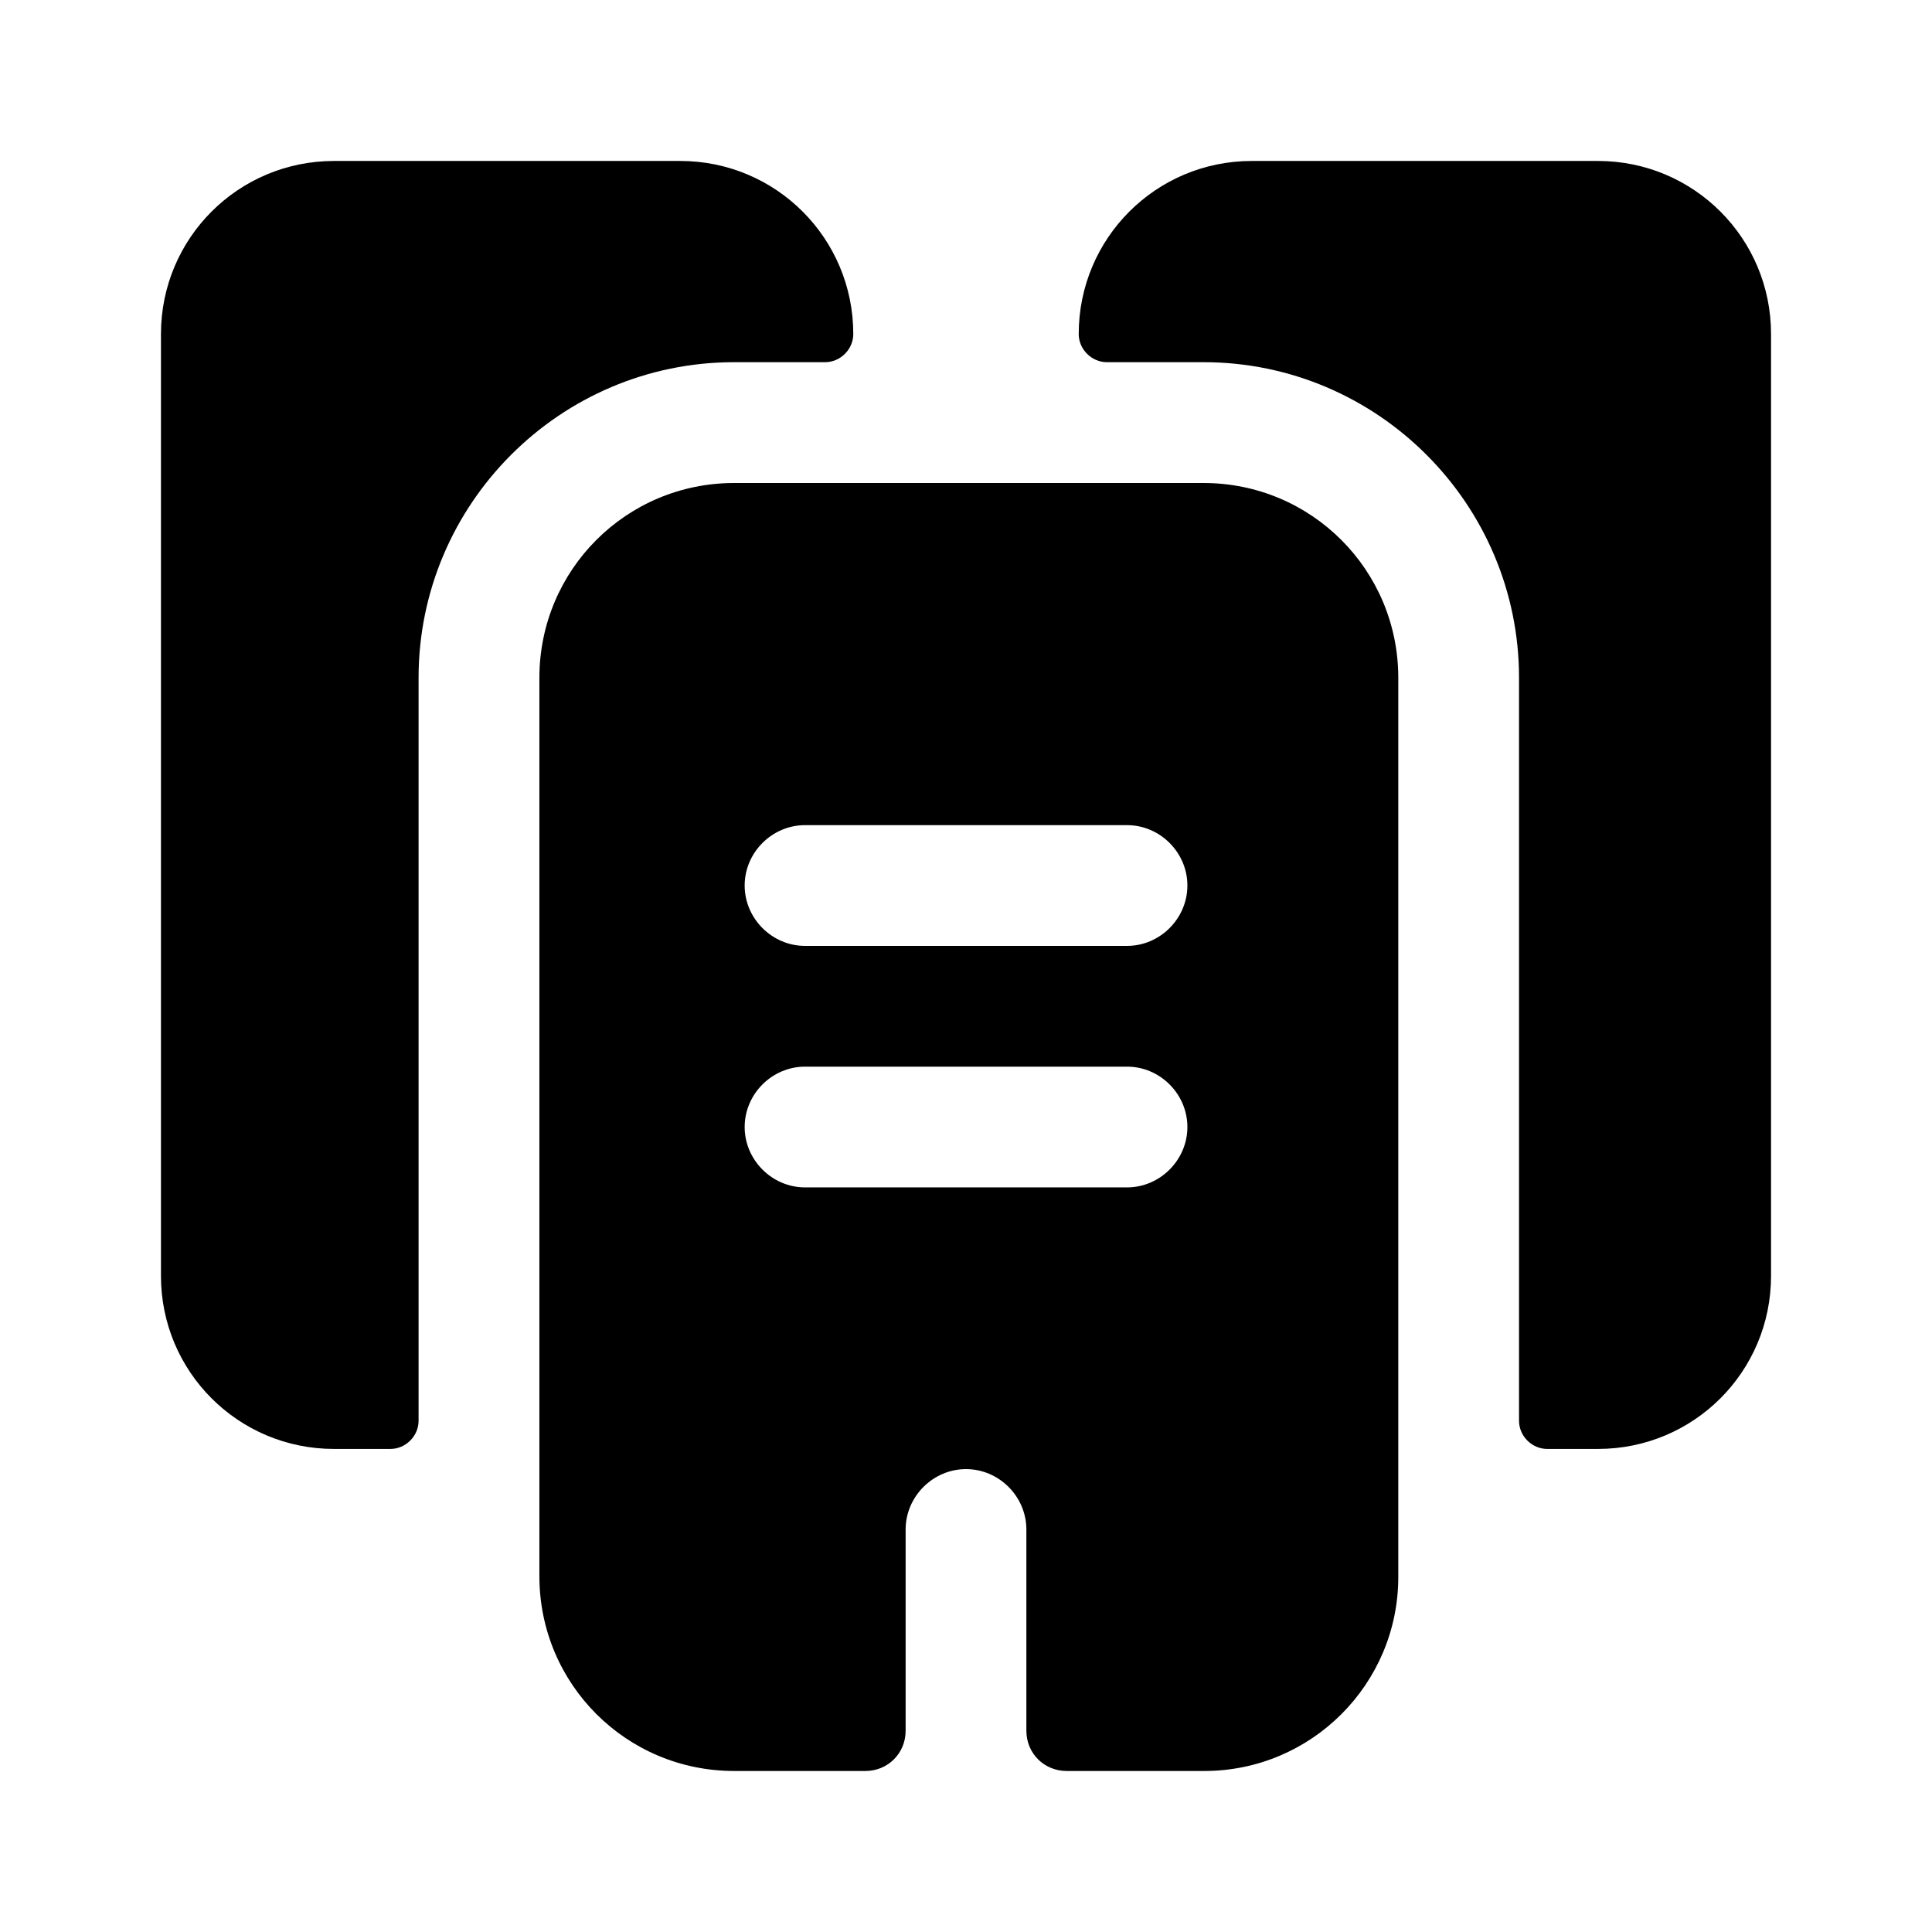
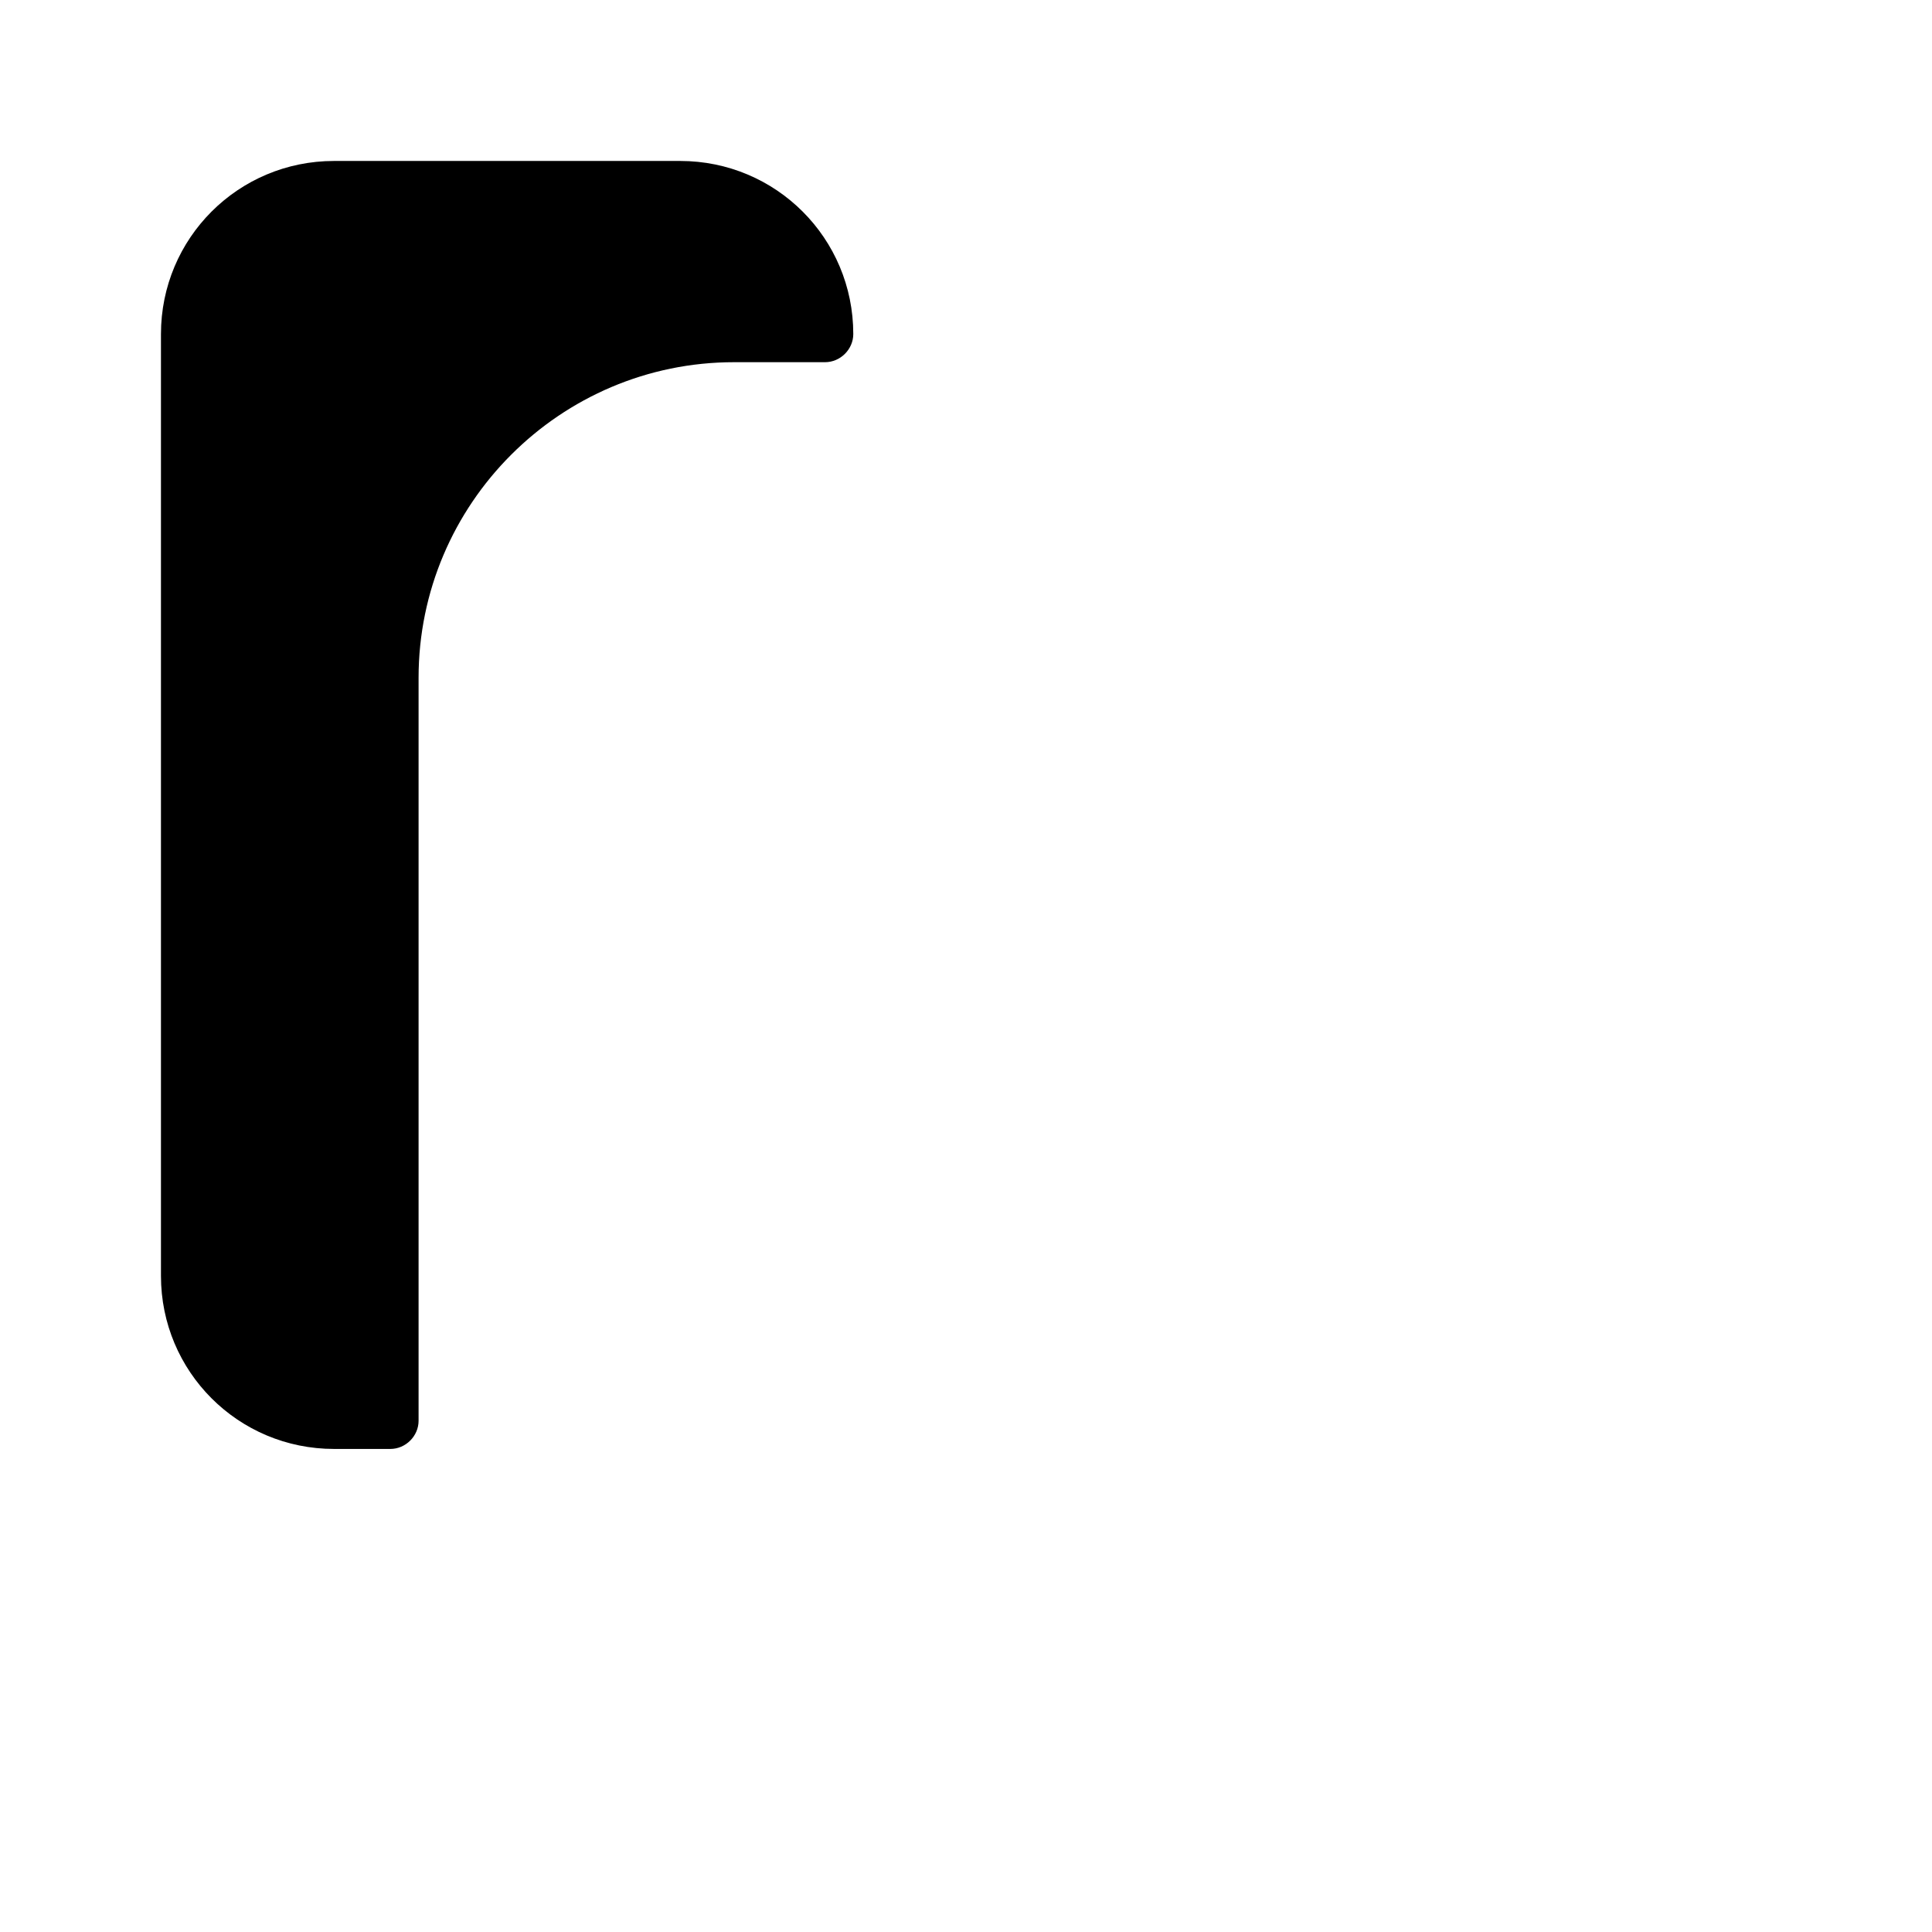
<svg xmlns="http://www.w3.org/2000/svg" width="32" height="32" viewBox="0 0 32 32" fill="none">
  <path d="M14.133 5.533C14.133 5.786 13.919 5.999 13.666 5.999H12.159C9.279 5.999 6.933 8.346 6.933 11.226V23.533C6.933 23.786 6.719 23.999 6.466 23.999H5.533C3.946 23.999 2.666 22.719 2.666 21.133V5.533C2.666 3.946 3.946 2.666 5.533 2.666H11.266C12.853 2.666 14.133 3.946 14.133 5.533Z" fill="black" />
-   <path d="M29.334 5.533V21.133C29.334 22.719 28.054 23.999 26.467 23.999H25.627C25.374 23.999 25.16 23.786 25.16 23.533V11.226C25.16 8.346 22.814 5.999 19.934 5.999H18.334C18.081 5.999 17.867 5.786 17.867 5.533C17.867 3.946 19.147 2.666 20.734 2.666H26.467C28.054 2.666 29.334 3.946 29.334 5.533Z" fill="black" />
-   <path d="M19.934 8H12.16C10.374 8 8.934 9.44 8.934 11.227V26.107C8.934 27.893 10.374 29.333 12.16 29.333H14.334C14.707 29.333 15 29.04 15 28.667V25.333C15 24.787 15.454 24.333 16 24.333C16.547 24.333 17 24.787 17 25.333V28.667C17 29.04 17.294 29.333 17.667 29.333H19.947C21.72 29.333 23.16 27.893 23.16 26.12V11.227C23.16 9.44 21.72 8 19.934 8ZM18.667 19.667H13.334C12.787 19.667 12.334 19.213 12.334 18.667C12.334 18.12 12.787 17.667 13.334 17.667H18.667C19.214 17.667 19.667 18.12 19.667 18.667C19.667 19.213 19.214 19.667 18.667 19.667ZM18.667 15.667H13.334C12.787 15.667 12.334 15.213 12.334 14.667C12.334 14.12 12.787 13.667 13.334 13.667H18.667C19.214 13.667 19.667 14.12 19.667 14.667C19.667 15.213 19.214 15.667 18.667 15.667Z" fill="black" />
</svg>